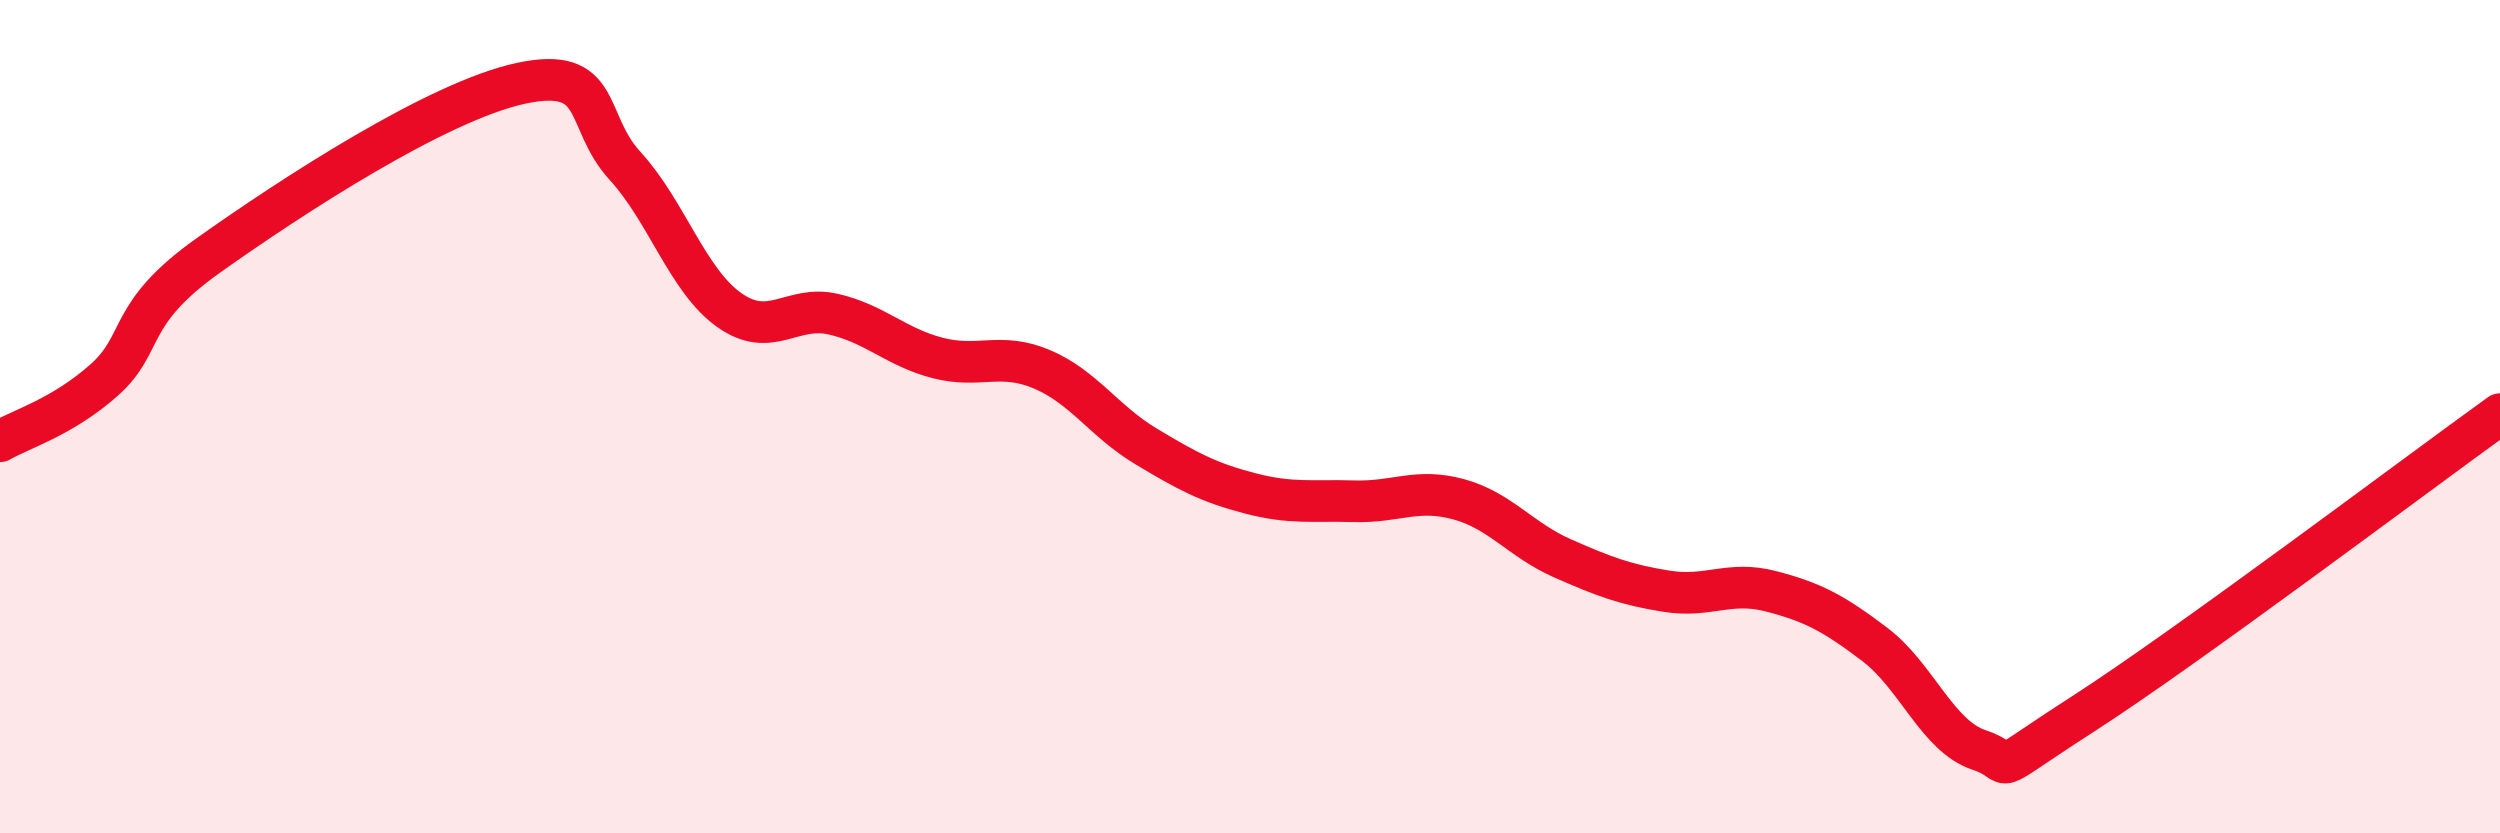
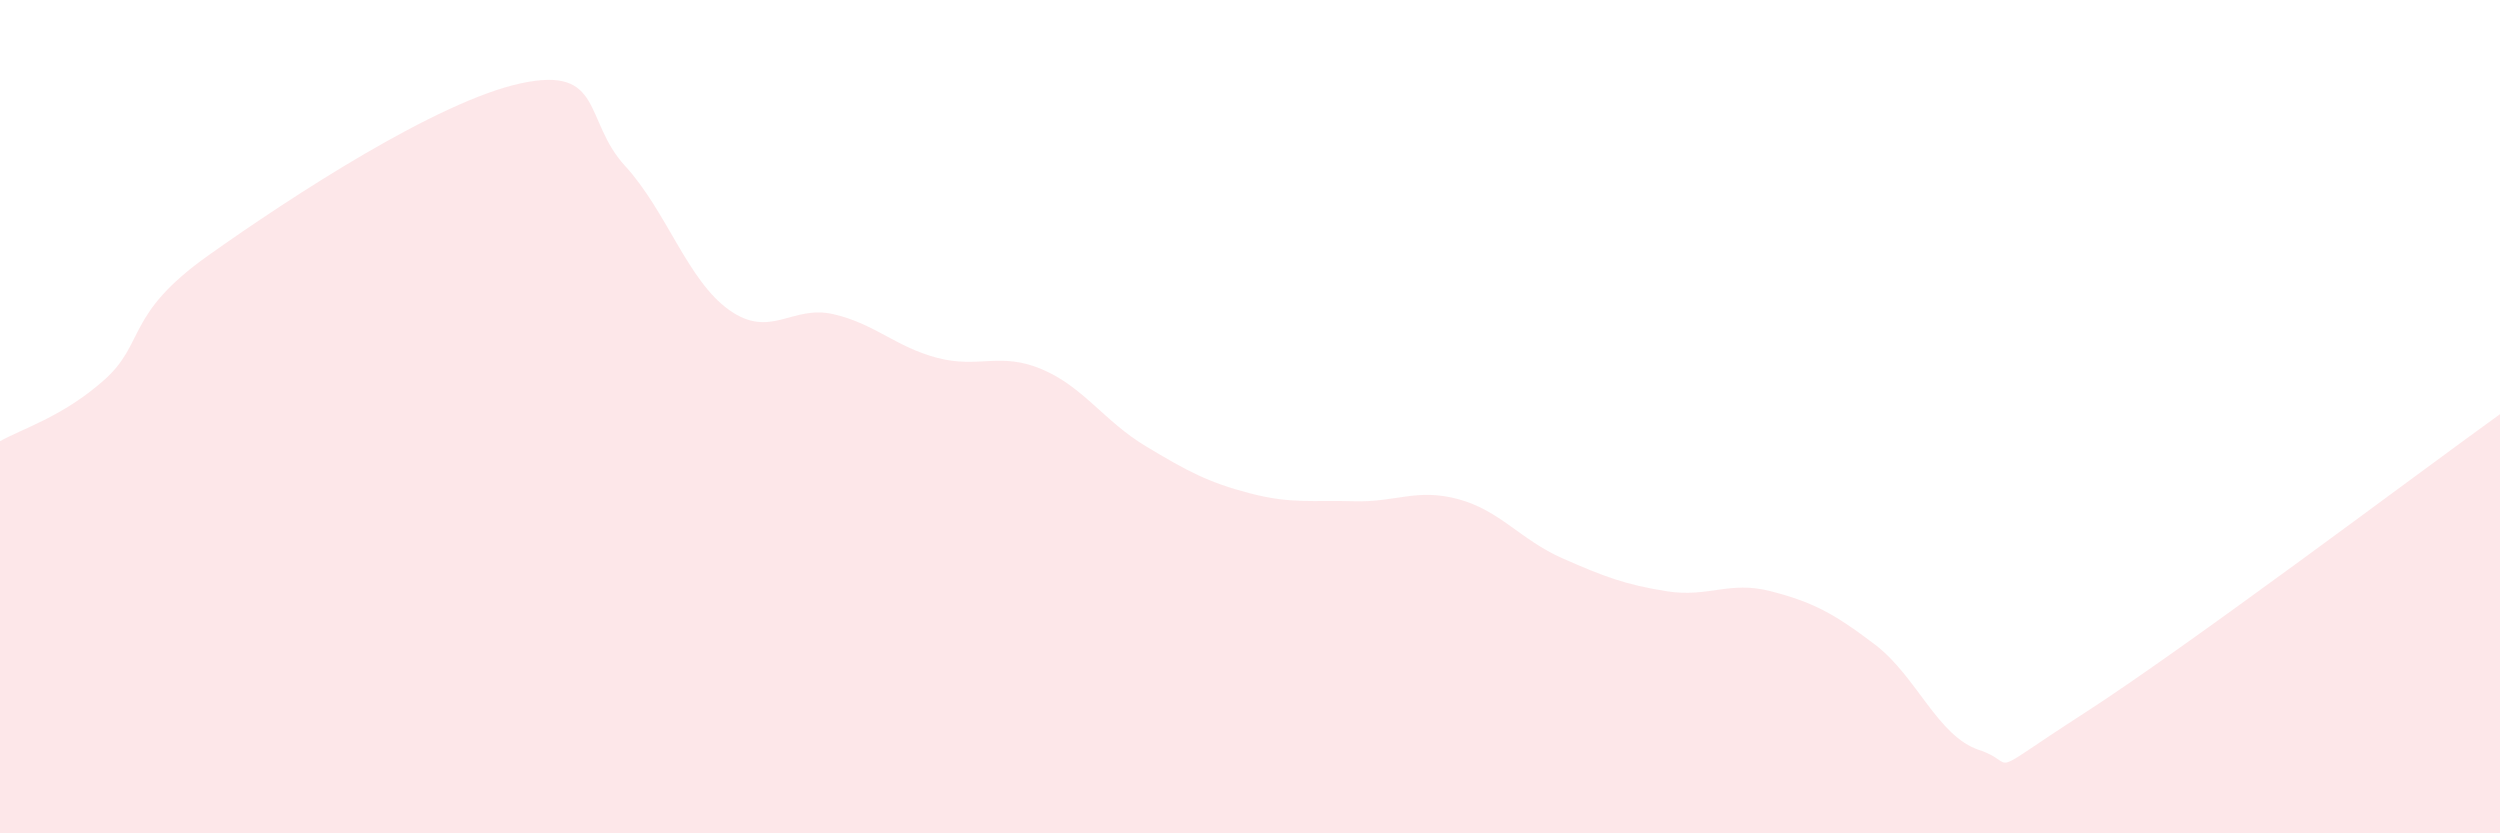
<svg xmlns="http://www.w3.org/2000/svg" width="60" height="20" viewBox="0 0 60 20">
  <path d="M 0,10.59 C 0.5,10.3 1.5,10.01 2.5,9.12 C 3.5,8.23 3,7.55 5,6.13 C 7,4.71 10.5,2.43 12.5,2 C 14.5,1.57 14,2.89 15,3.98 C 16,5.07 16.5,6.73 17.5,7.44 C 18.5,8.15 19,7.31 20,7.54 C 21,7.77 21.5,8.33 22.5,8.59 C 23.5,8.85 24,8.44 25,8.86 C 26,9.28 26.5,10.11 27.5,10.71 C 28.5,11.31 29,11.58 30,11.84 C 31,12.1 31.5,12 32.5,12.03 C 33.5,12.06 34,11.71 35,11.98 C 36,12.25 36.5,12.96 37.5,13.4 C 38.5,13.84 39,14.03 40,14.19 C 41,14.35 41.5,13.93 42.5,14.19 C 43.5,14.45 44,14.71 45,15.47 C 46,16.23 46.5,17.67 47.5,18 C 48.5,18.33 47.5,18.74 50,17.13 C 52.5,15.52 58,11.38 60,9.94L60 20L0 20Z" fill="#EB0A25" opacity="0.1" stroke-linecap="round" stroke-linejoin="round" />
-   <path d="M 0,10.59 C 0.5,10.3 1.5,10.01 2.5,9.12 C 3.5,8.23 3,7.55 5,6.13 C 7,4.71 10.5,2.43 12.5,2 C 14.5,1.57 14,2.89 15,3.98 C 16,5.07 16.5,6.73 17.5,7.44 C 18.5,8.15 19,7.31 20,7.54 C 21,7.77 21.5,8.33 22.5,8.59 C 23.5,8.85 24,8.44 25,8.86 C 26,9.28 26.5,10.11 27.5,10.71 C 28.5,11.31 29,11.58 30,11.84 C 31,12.1 31.5,12 32.5,12.03 C 33.5,12.06 34,11.71 35,11.98 C 36,12.25 36.5,12.96 37.5,13.4 C 38.5,13.84 39,14.03 40,14.19 C 41,14.35 41.5,13.93 42.5,14.19 C 43.5,14.45 44,14.71 45,15.47 C 46,16.23 46.5,17.67 47.5,18 C 48.5,18.33 47.5,18.74 50,17.13 C 52.5,15.52 58,11.38 60,9.94" stroke="#EB0A25" stroke-width="1" fill="none" stroke-linecap="round" stroke-linejoin="round" />
</svg>